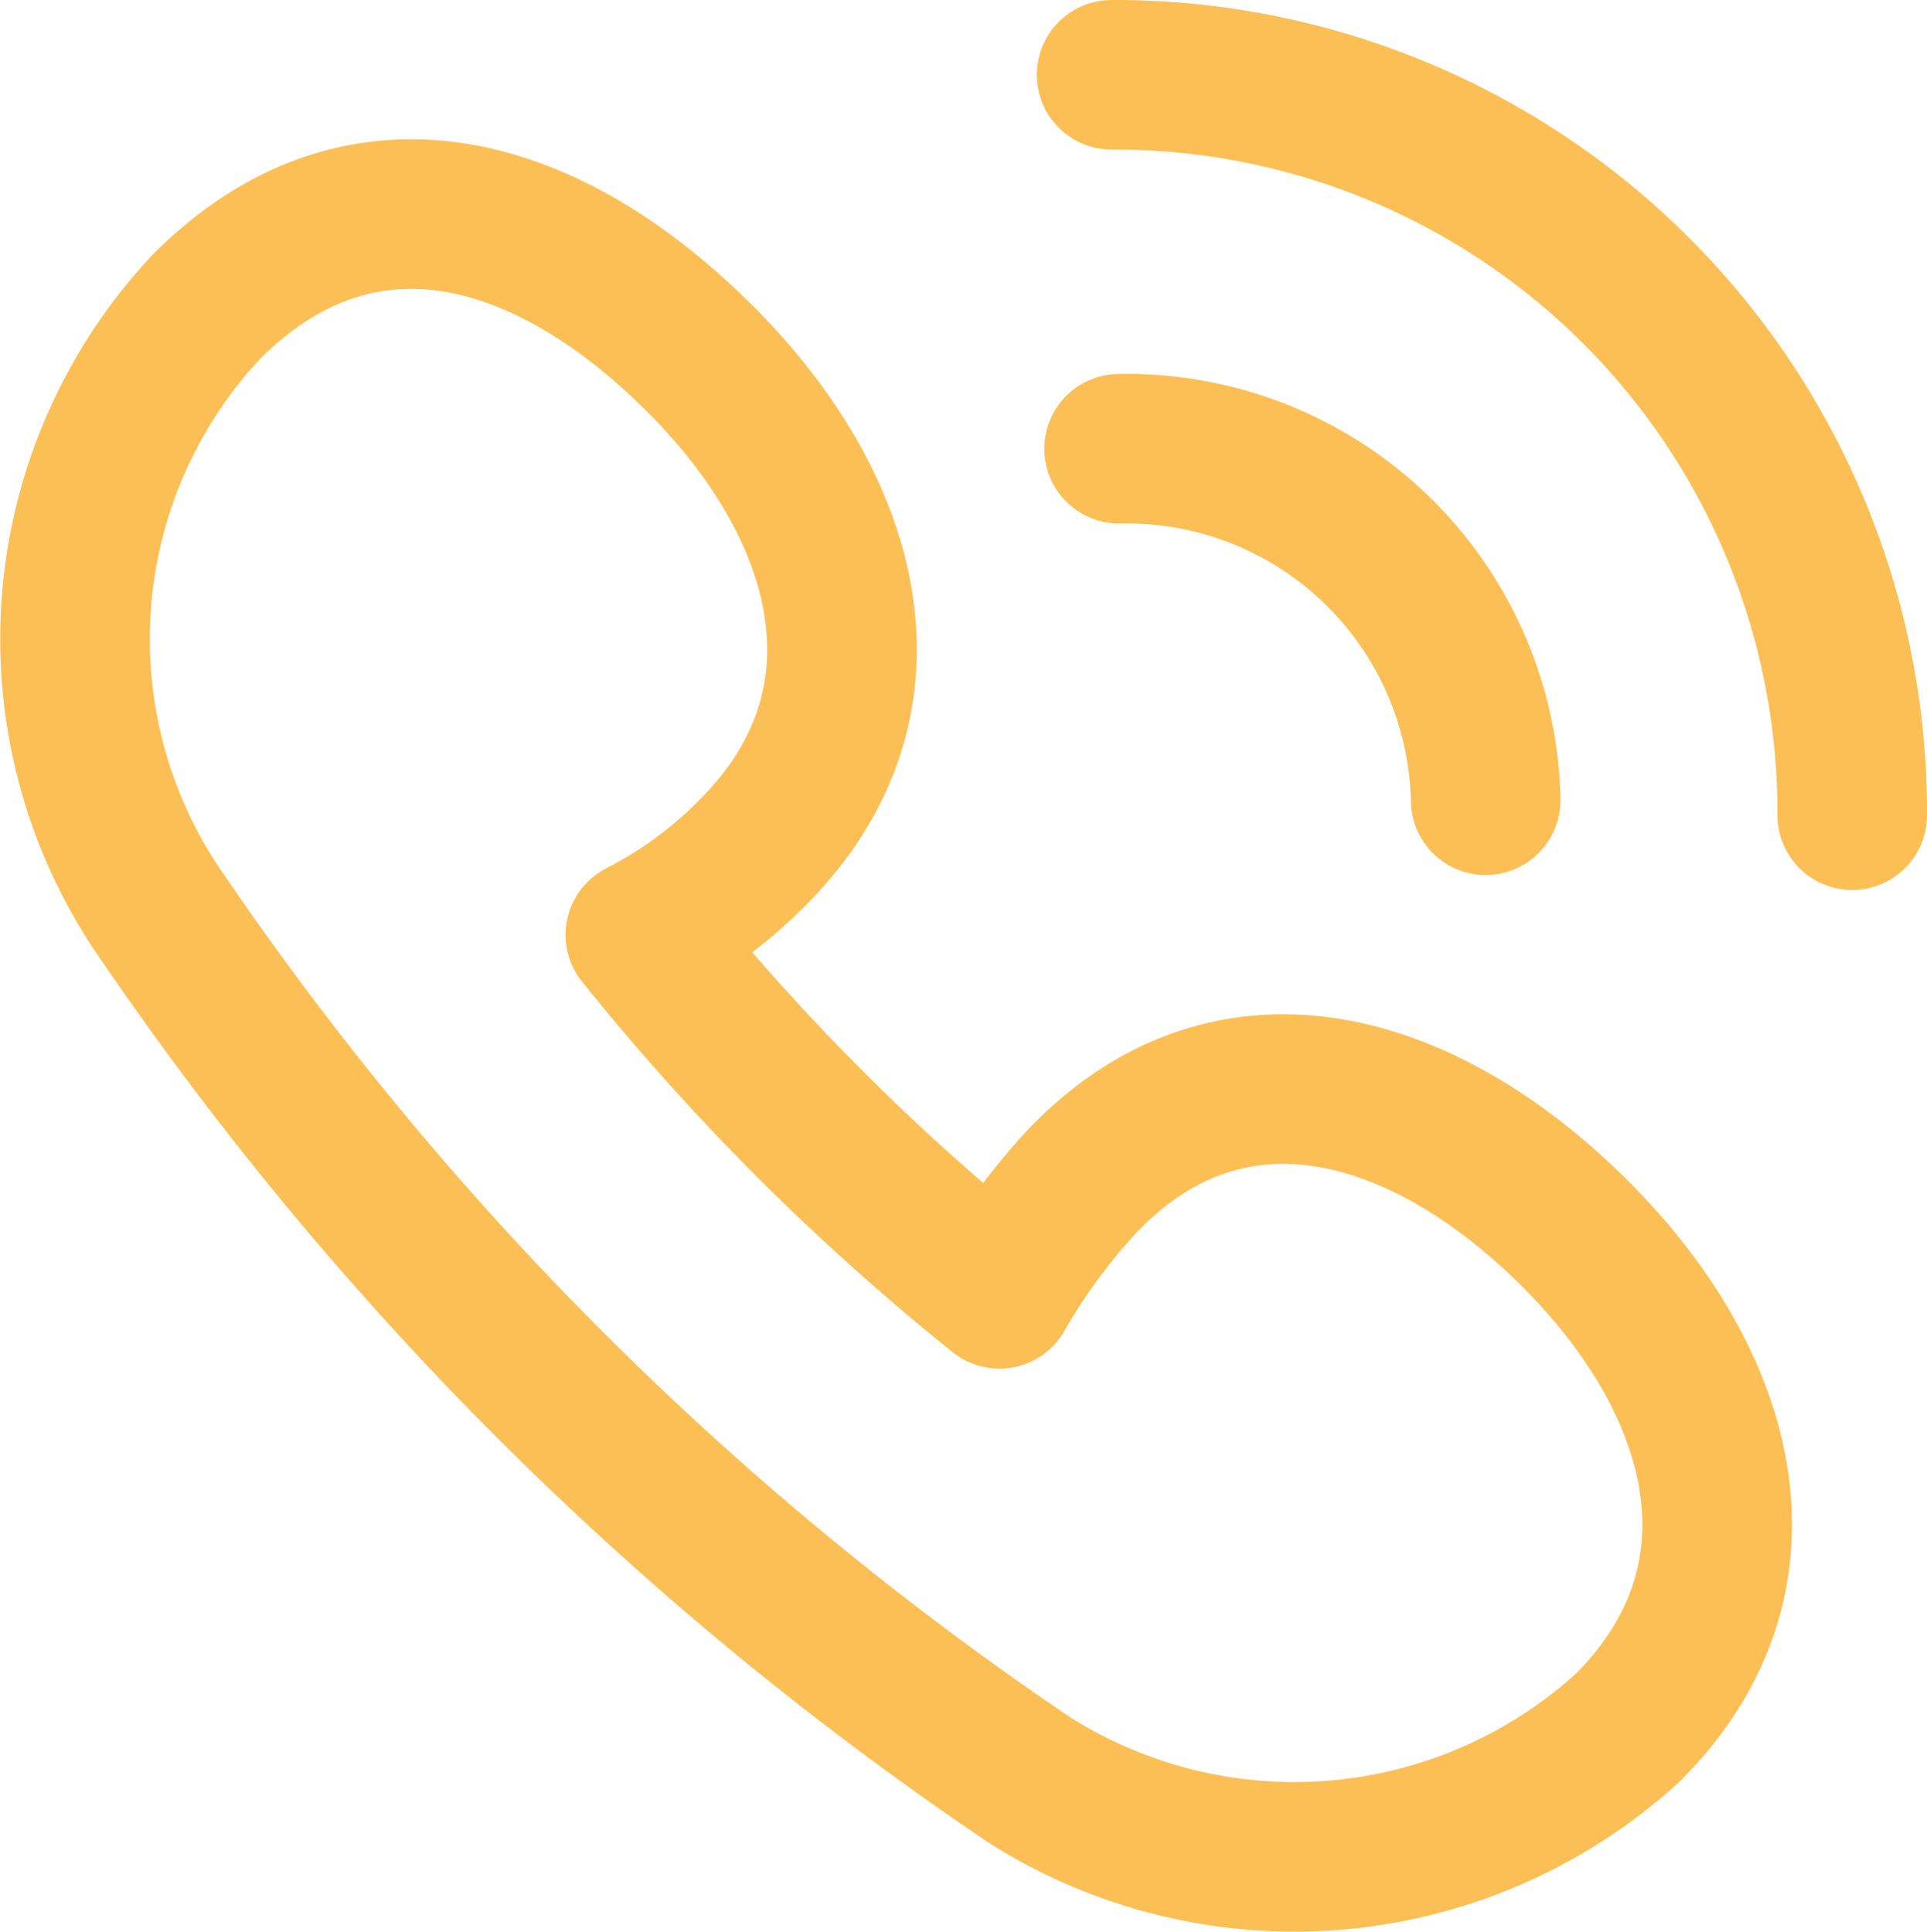
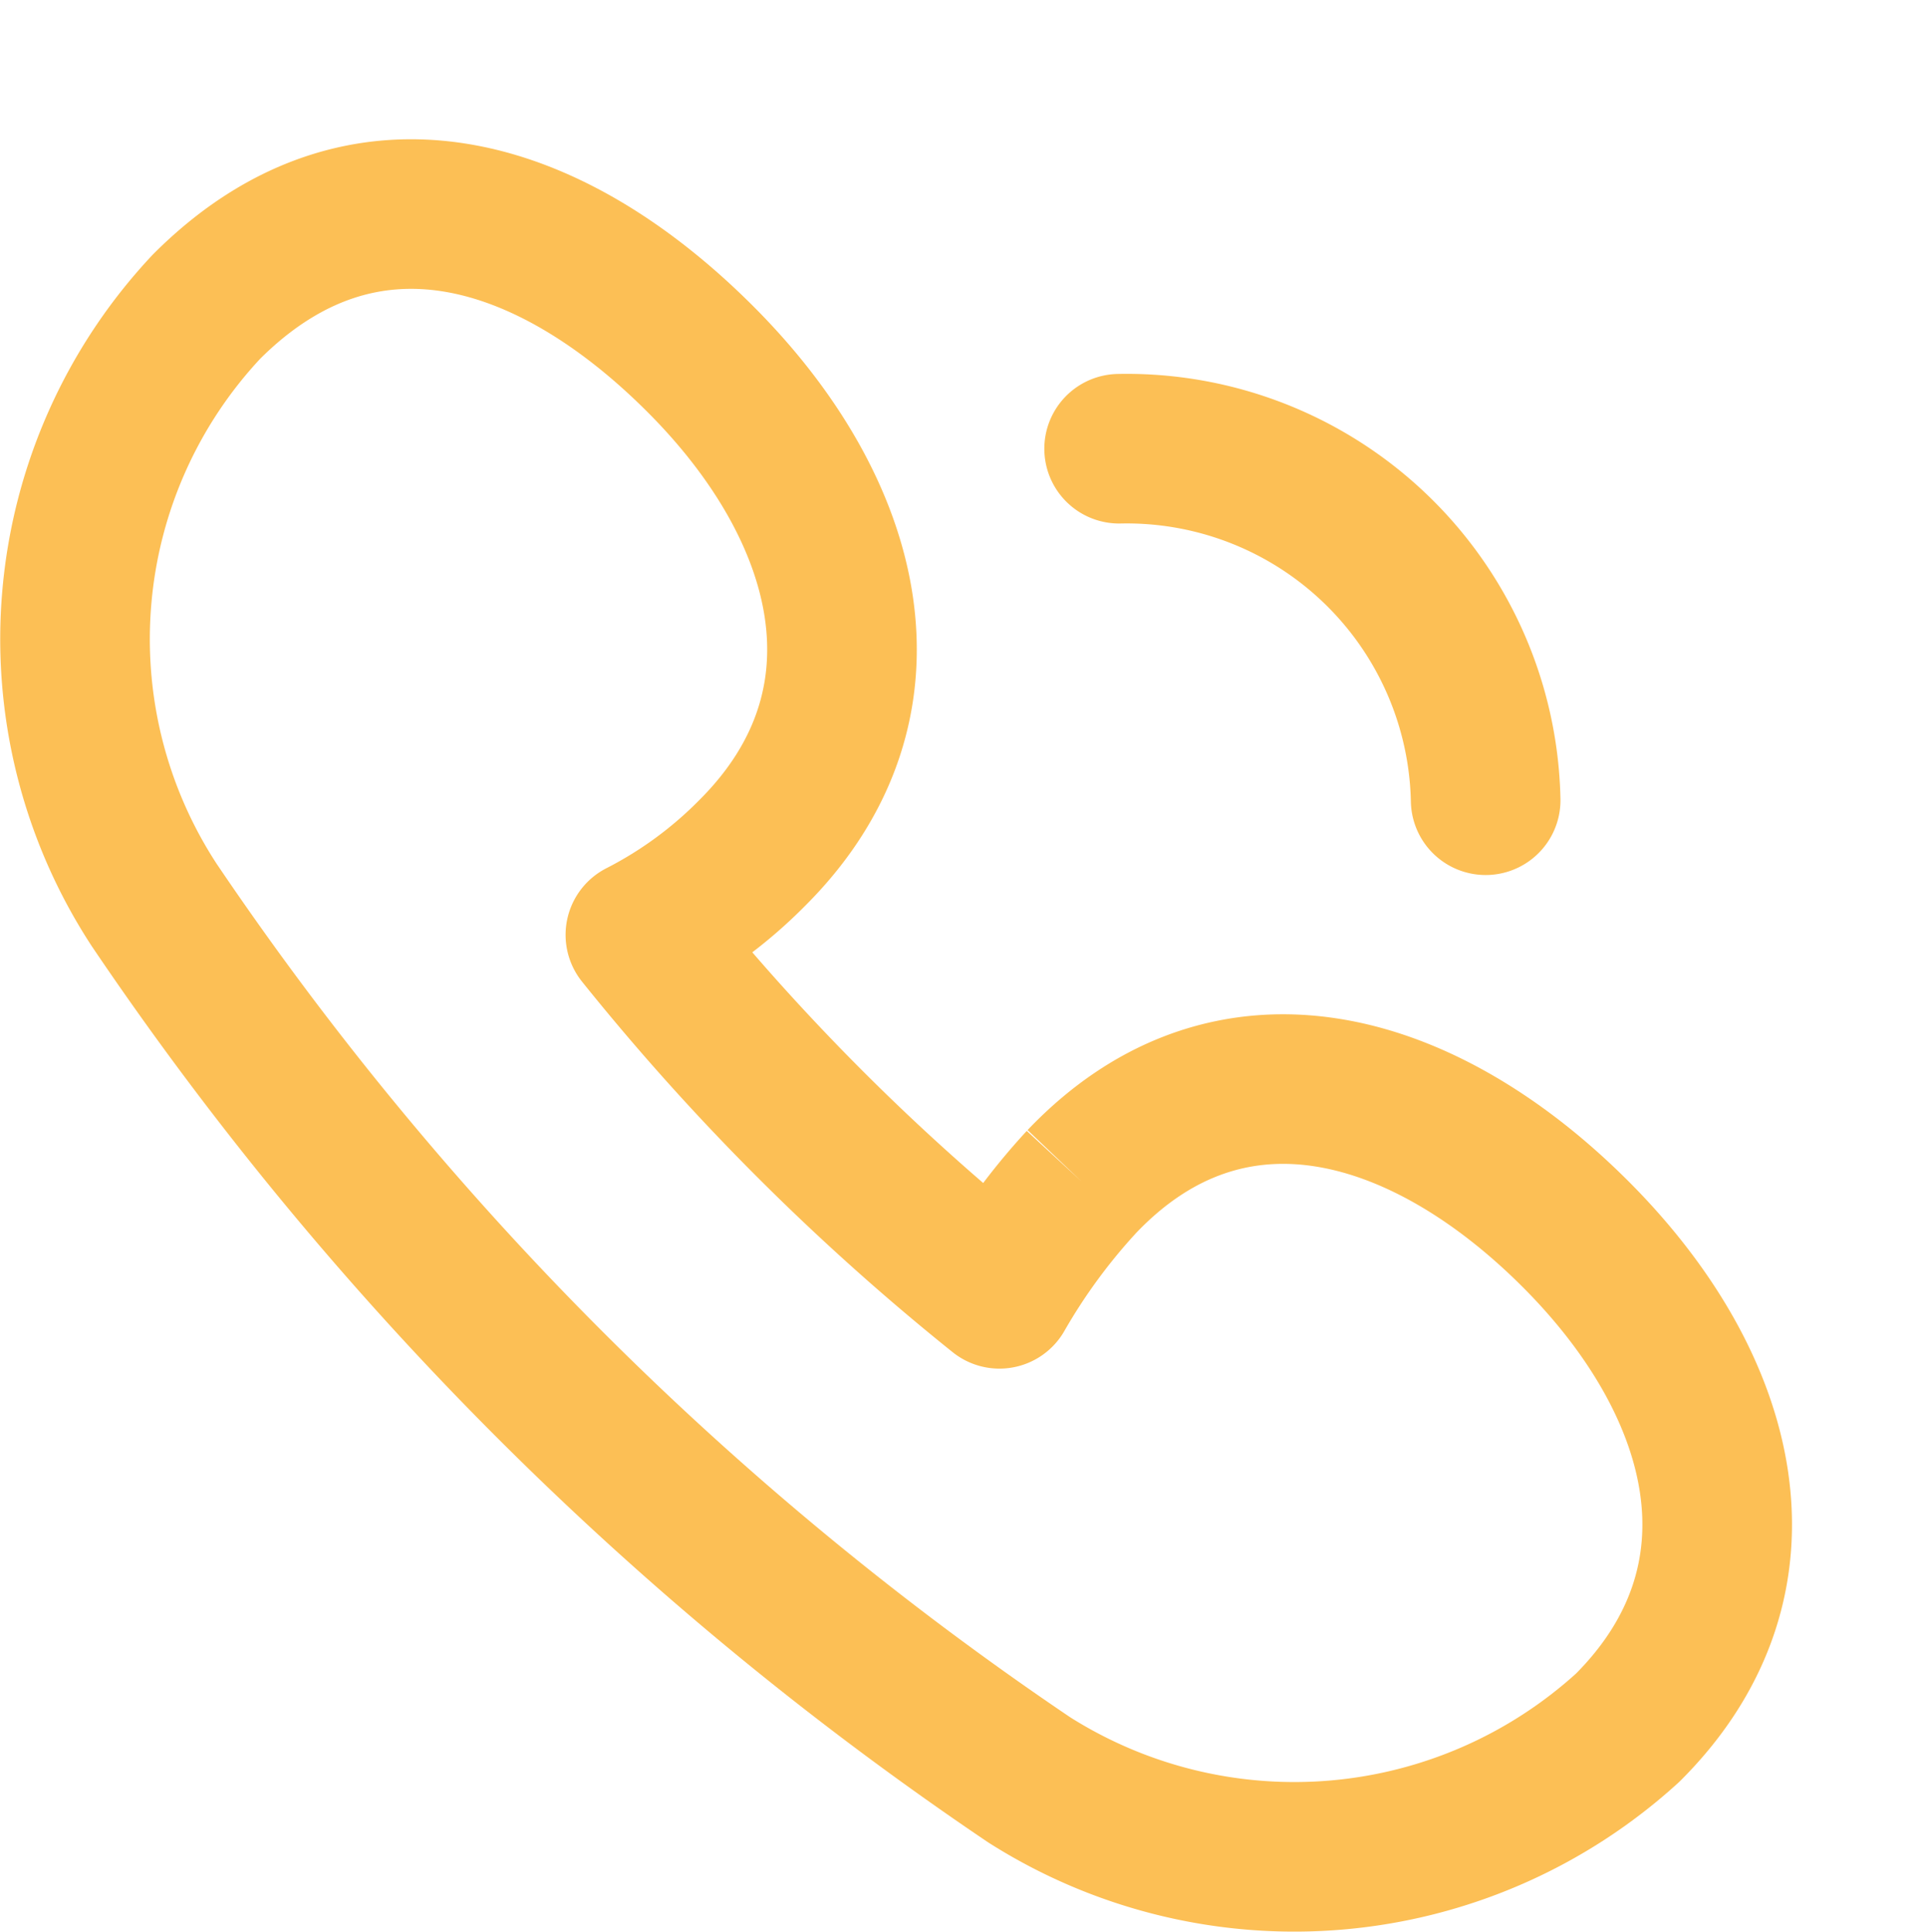
<svg xmlns="http://www.w3.org/2000/svg" width="25.761" height="25.83" viewBox="0 0 25.761 25.83">
  <g id="_13430894081571183080_1_" data-name="13430894081571183080 (1)" transform="translate(-3.139 -3)">
-     <path id="Path_6" data-name="Path 6" d="M17.6,18.8a8.277,8.277,0,0,0-1.1,1.5,31.123,31.123,0,0,1-4.8-4.8,5.826,5.826,0,0,0,1.5-1.1c2-2,1.3-4.6-.7-6.6S8,5,5.9,7.1a6.5,6.5,0,0,0-.7,8A43.418,43.418,0,0,0,16.9,26.8a6.615,6.615,0,0,0,8-.7c2-2,1.3-4.6-.7-6.6S19.6,16.7,17.6,18.8Z" fill="none" stroke="#fcbf55" stroke-linejoin="round" stroke-miterlimit="10" stroke-width="2" />
-     <path id="Path_7" data-name="Path 7" d="M27.9,13.9A9.859,9.859,0,0,0,18,4" fill="none" stroke="#fcbf55" stroke-linecap="round" stroke-linejoin="round" stroke-miterlimit="10" stroke-width="2" />
+     <path id="Path_6" data-name="Path 6" d="M17.6,18.8a8.277,8.277,0,0,0-1.1,1.5,31.123,31.123,0,0,1-4.8-4.8,5.826,5.826,0,0,0,1.5-1.1c2-2,1.3-4.6-.7-6.6S8,5,5.9,7.1a6.5,6.5,0,0,0-.7,8A43.418,43.418,0,0,0,16.9,26.8a6.615,6.615,0,0,0,8-.7c2-2,1.3-4.6-.7-6.6S19.6,16.7,17.6,18.8" fill="none" stroke="#fcbf55" stroke-linejoin="round" stroke-miterlimit="10" stroke-width="2" />
    <path id="Path_8" data-name="Path 8" d="M23,13.7A4.8,4.8,0,0,0,18.1,9" fill="none" stroke="#fcbf55" stroke-linecap="round" stroke-linejoin="round" stroke-miterlimit="10" stroke-width="2" />
  </g>
</svg>